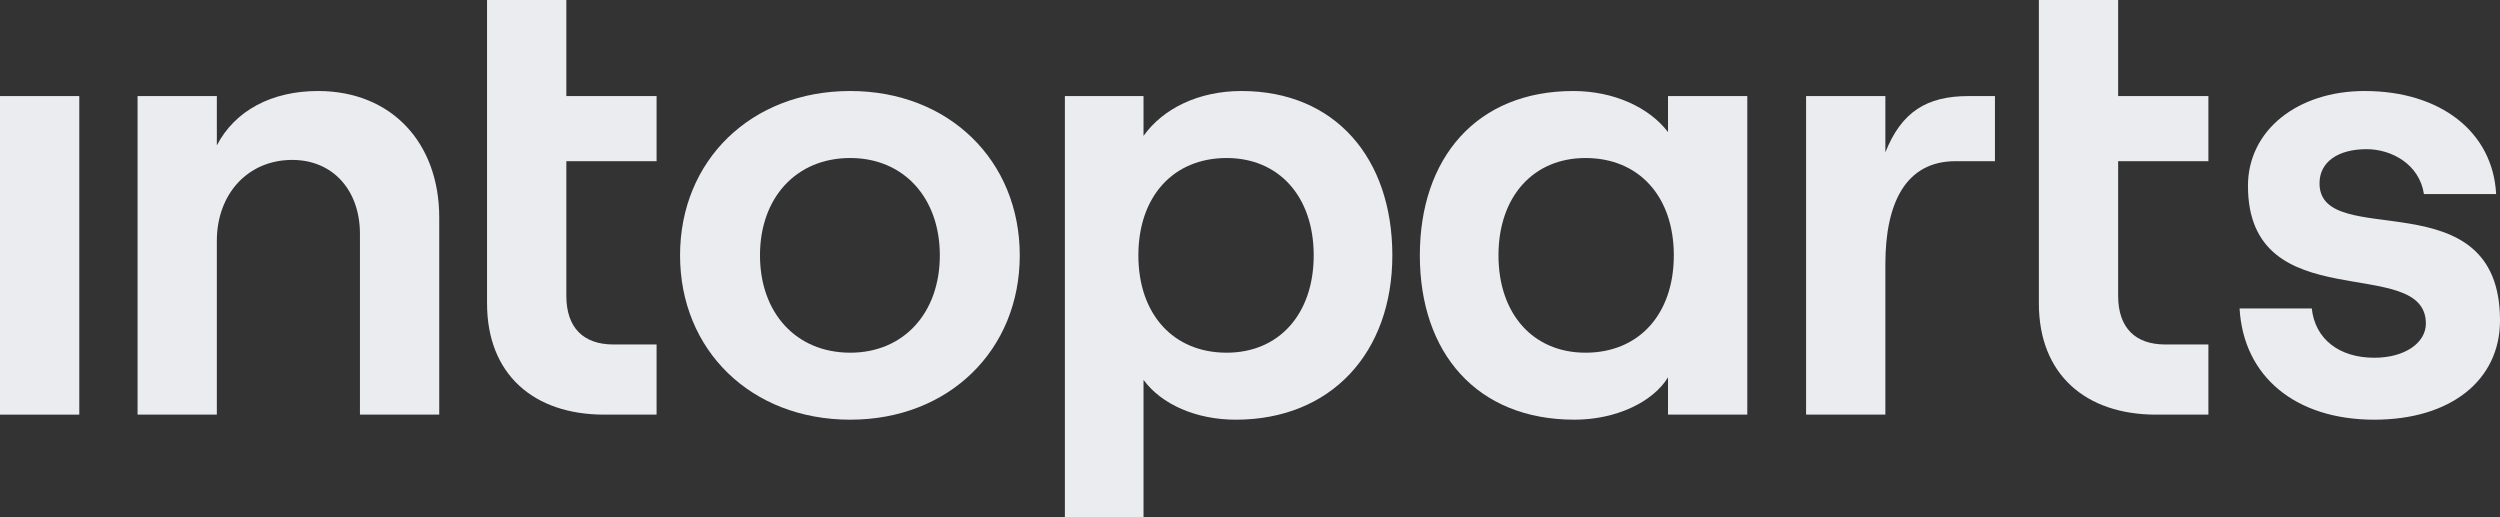
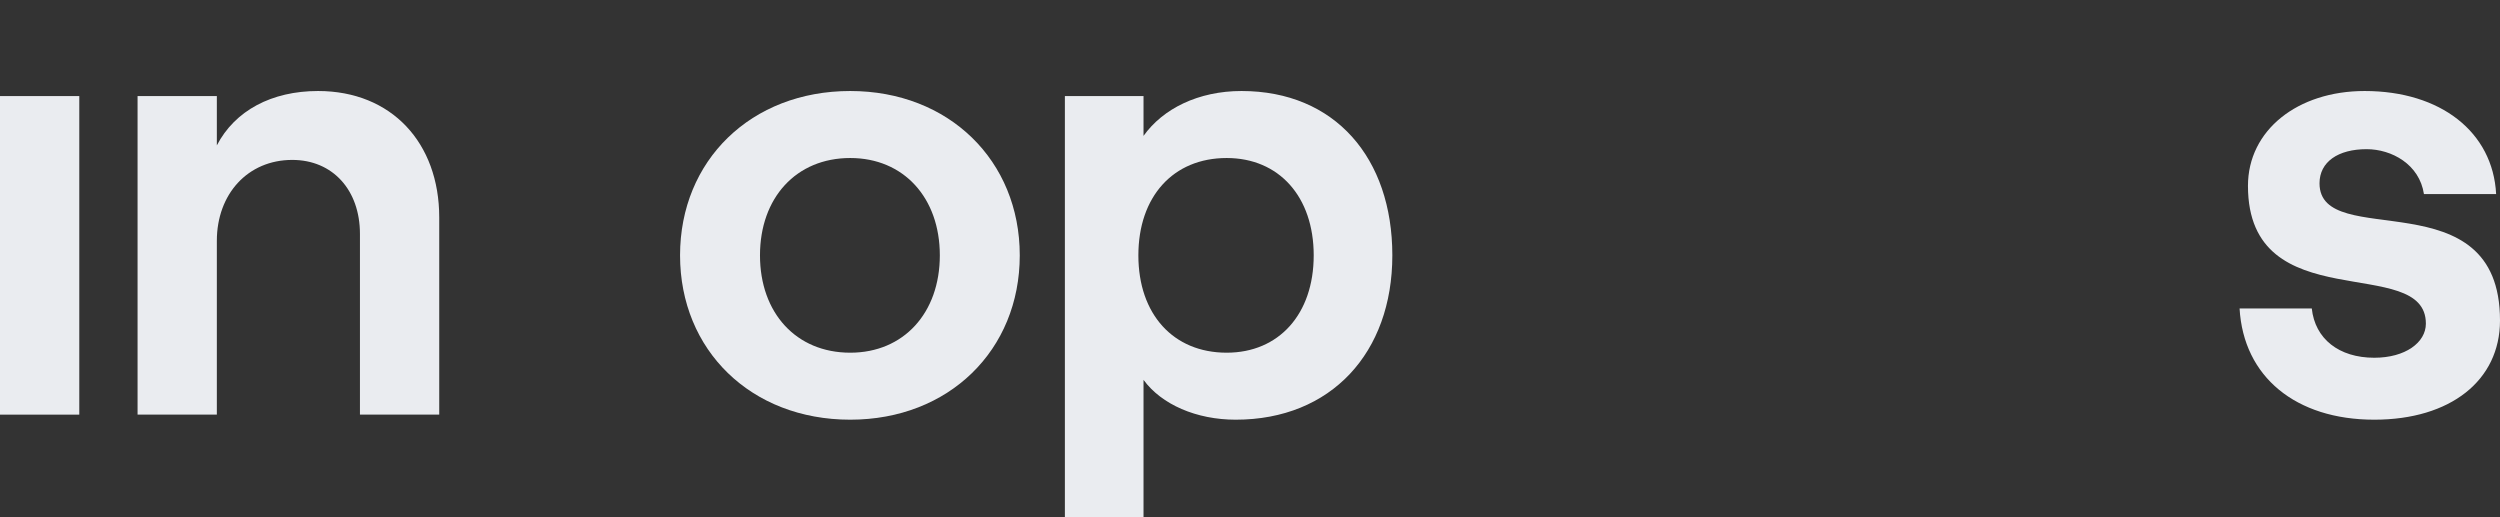
<svg xmlns="http://www.w3.org/2000/svg" width="232" height="48" viewBox="0 0 232 48" fill="none">
  <rect x="0" y="0" width="232" height="48" fill="#333333" stroke="none" />
  <g clip-path="url(#clip0_375_4484)">
    <path d="M7.358 38.478H0V8.916H7.358V38.478Z" fill="#EAECF0" />
    <path d="M20.123 38.478H12.766V8.916H20.123V13.491C21.798 10.265 25.208 8.446 29.515 8.446C36.334 8.446 40.761 13.256 40.761 20.177V38.478H33.403V21.702C33.403 17.655 30.891 14.84 27.122 14.84C22.995 14.84 20.123 18.007 20.123 22.348V38.478Z" fill="#EAECF0" />
-     <path d="M45.198 6.98V0H52.556V8.916H60.931V14.957H52.556V27.451C52.556 30.442 54.171 31.967 56.923 31.967H60.931V38.478H56.085C49.505 38.478 45.198 34.724 45.198 28.155V14.957V8.916C45.198 6.358 45.198 8.388 45.198 6.98Z" fill="#EAECF0" />
    <path d="M78.902 38.947C69.689 38.947 63.109 32.495 63.109 23.697C63.109 14.898 69.689 8.446 78.902 8.446C88.054 8.446 94.634 14.898 94.634 23.697C94.634 32.495 88.054 38.947 78.902 38.947ZM78.902 32.73C83.867 32.73 87.216 29.034 87.216 23.697C87.216 18.359 83.867 14.664 78.902 14.664C73.877 14.664 70.527 18.359 70.527 23.697C70.527 29.034 73.877 32.73 78.902 32.73Z" fill="#EAECF0" />
    <path d="M106.119 48H98.821V8.916H106.119V12.611C107.914 10.089 111.204 8.446 115.212 8.446C123.886 8.446 129.209 14.664 129.209 23.697C129.209 32.73 123.527 38.947 114.673 38.947C111.025 38.947 107.794 37.54 106.119 35.252V48ZM113.836 32.73C118.681 32.73 121.912 29.152 121.912 23.697C121.912 18.242 118.681 14.664 113.836 14.664C108.871 14.664 105.641 18.242 105.641 23.697C105.641 29.152 108.871 32.73 113.836 32.73Z" fill="#EAECF0" />
-     <path d="M146.118 38.947C137.025 38.947 131.761 32.73 131.761 23.697C131.761 14.664 137.025 8.446 145.998 8.446C149.767 8.446 153.057 9.971 154.791 12.259V8.916H162.149V38.478H154.791V35.017C153.356 37.364 149.886 38.947 146.118 38.947ZM147.135 32.73C152.1 32.73 155.33 29.152 155.33 23.697C155.33 18.242 152.1 14.664 147.135 14.664C142.289 14.664 139.059 18.242 139.059 23.697C139.059 29.152 142.289 32.73 147.135 32.73Z" fill="#EAECF0" />
-     <path d="M189.207 28.155V0H196.564V8.916H204.939V14.957H196.564V27.451C196.564 30.442 198.179 31.967 200.931 31.967H204.939V38.478H200.094C193.514 38.478 189.207 34.724 189.207 28.155ZM185.131 8.916V14.957H181.482C176.817 14.957 174.962 18.887 174.962 24.518V38.478H167.604V8.916H174.962V14.136C176.458 10.382 178.791 8.916 182.679 8.916H185.131Z" fill="#EAECF0" />
    <path d="M220.335 38.947C213.037 38.947 208.192 34.959 207.833 28.624H214.533C214.832 31.439 217.045 33.199 220.335 33.199C223.207 33.199 225.121 31.791 225.121 30.032C225.121 23.462 208.611 29.738 208.611 17.245C208.611 12.083 213.217 8.446 219.438 8.446C226.497 8.446 231.342 12.259 231.641 18.007H224.941C224.523 15.25 221.95 13.843 219.618 13.843C216.985 13.843 215.251 15.016 215.251 17.01C215.251 23.404 232 16.365 232 29.738C232 35.311 227.394 38.947 220.335 38.947Z" fill="#EAECF0" />
  </g>
  <defs>
    <clipPath id="clip0_375_4484">
      <rect width="232" height="48" fill="white" />
    </clipPath>
  </defs>
</svg>